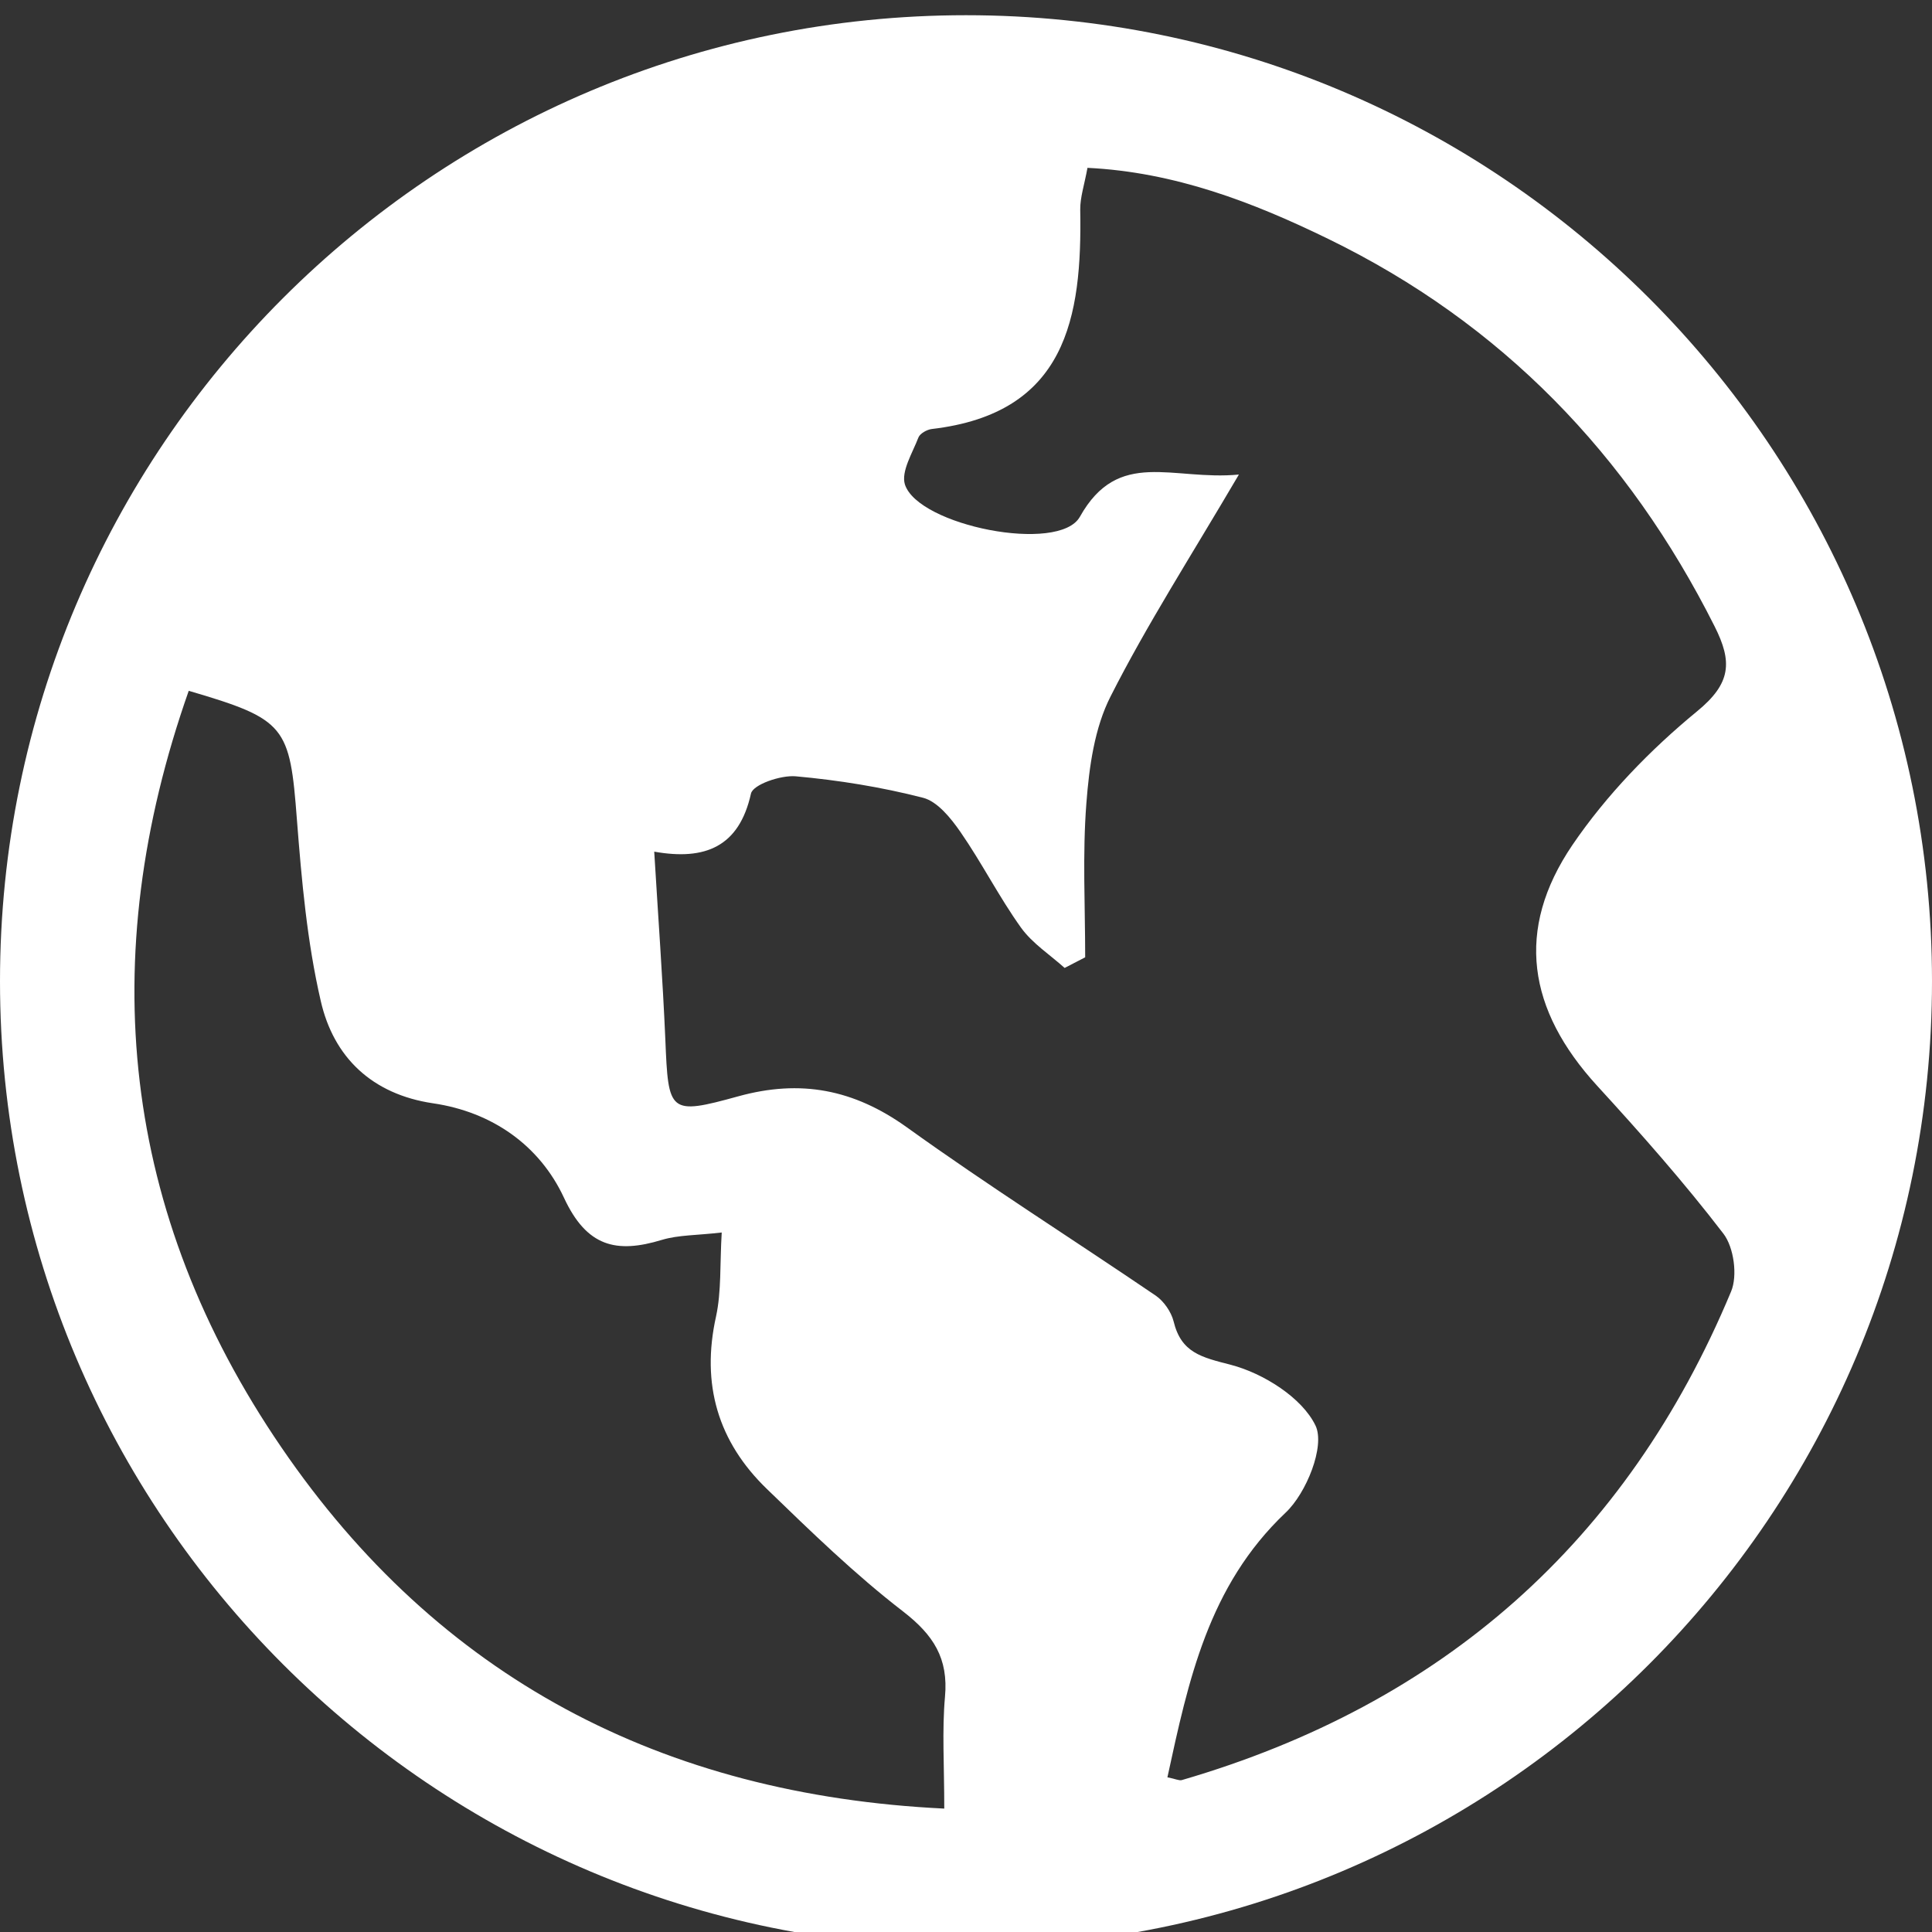
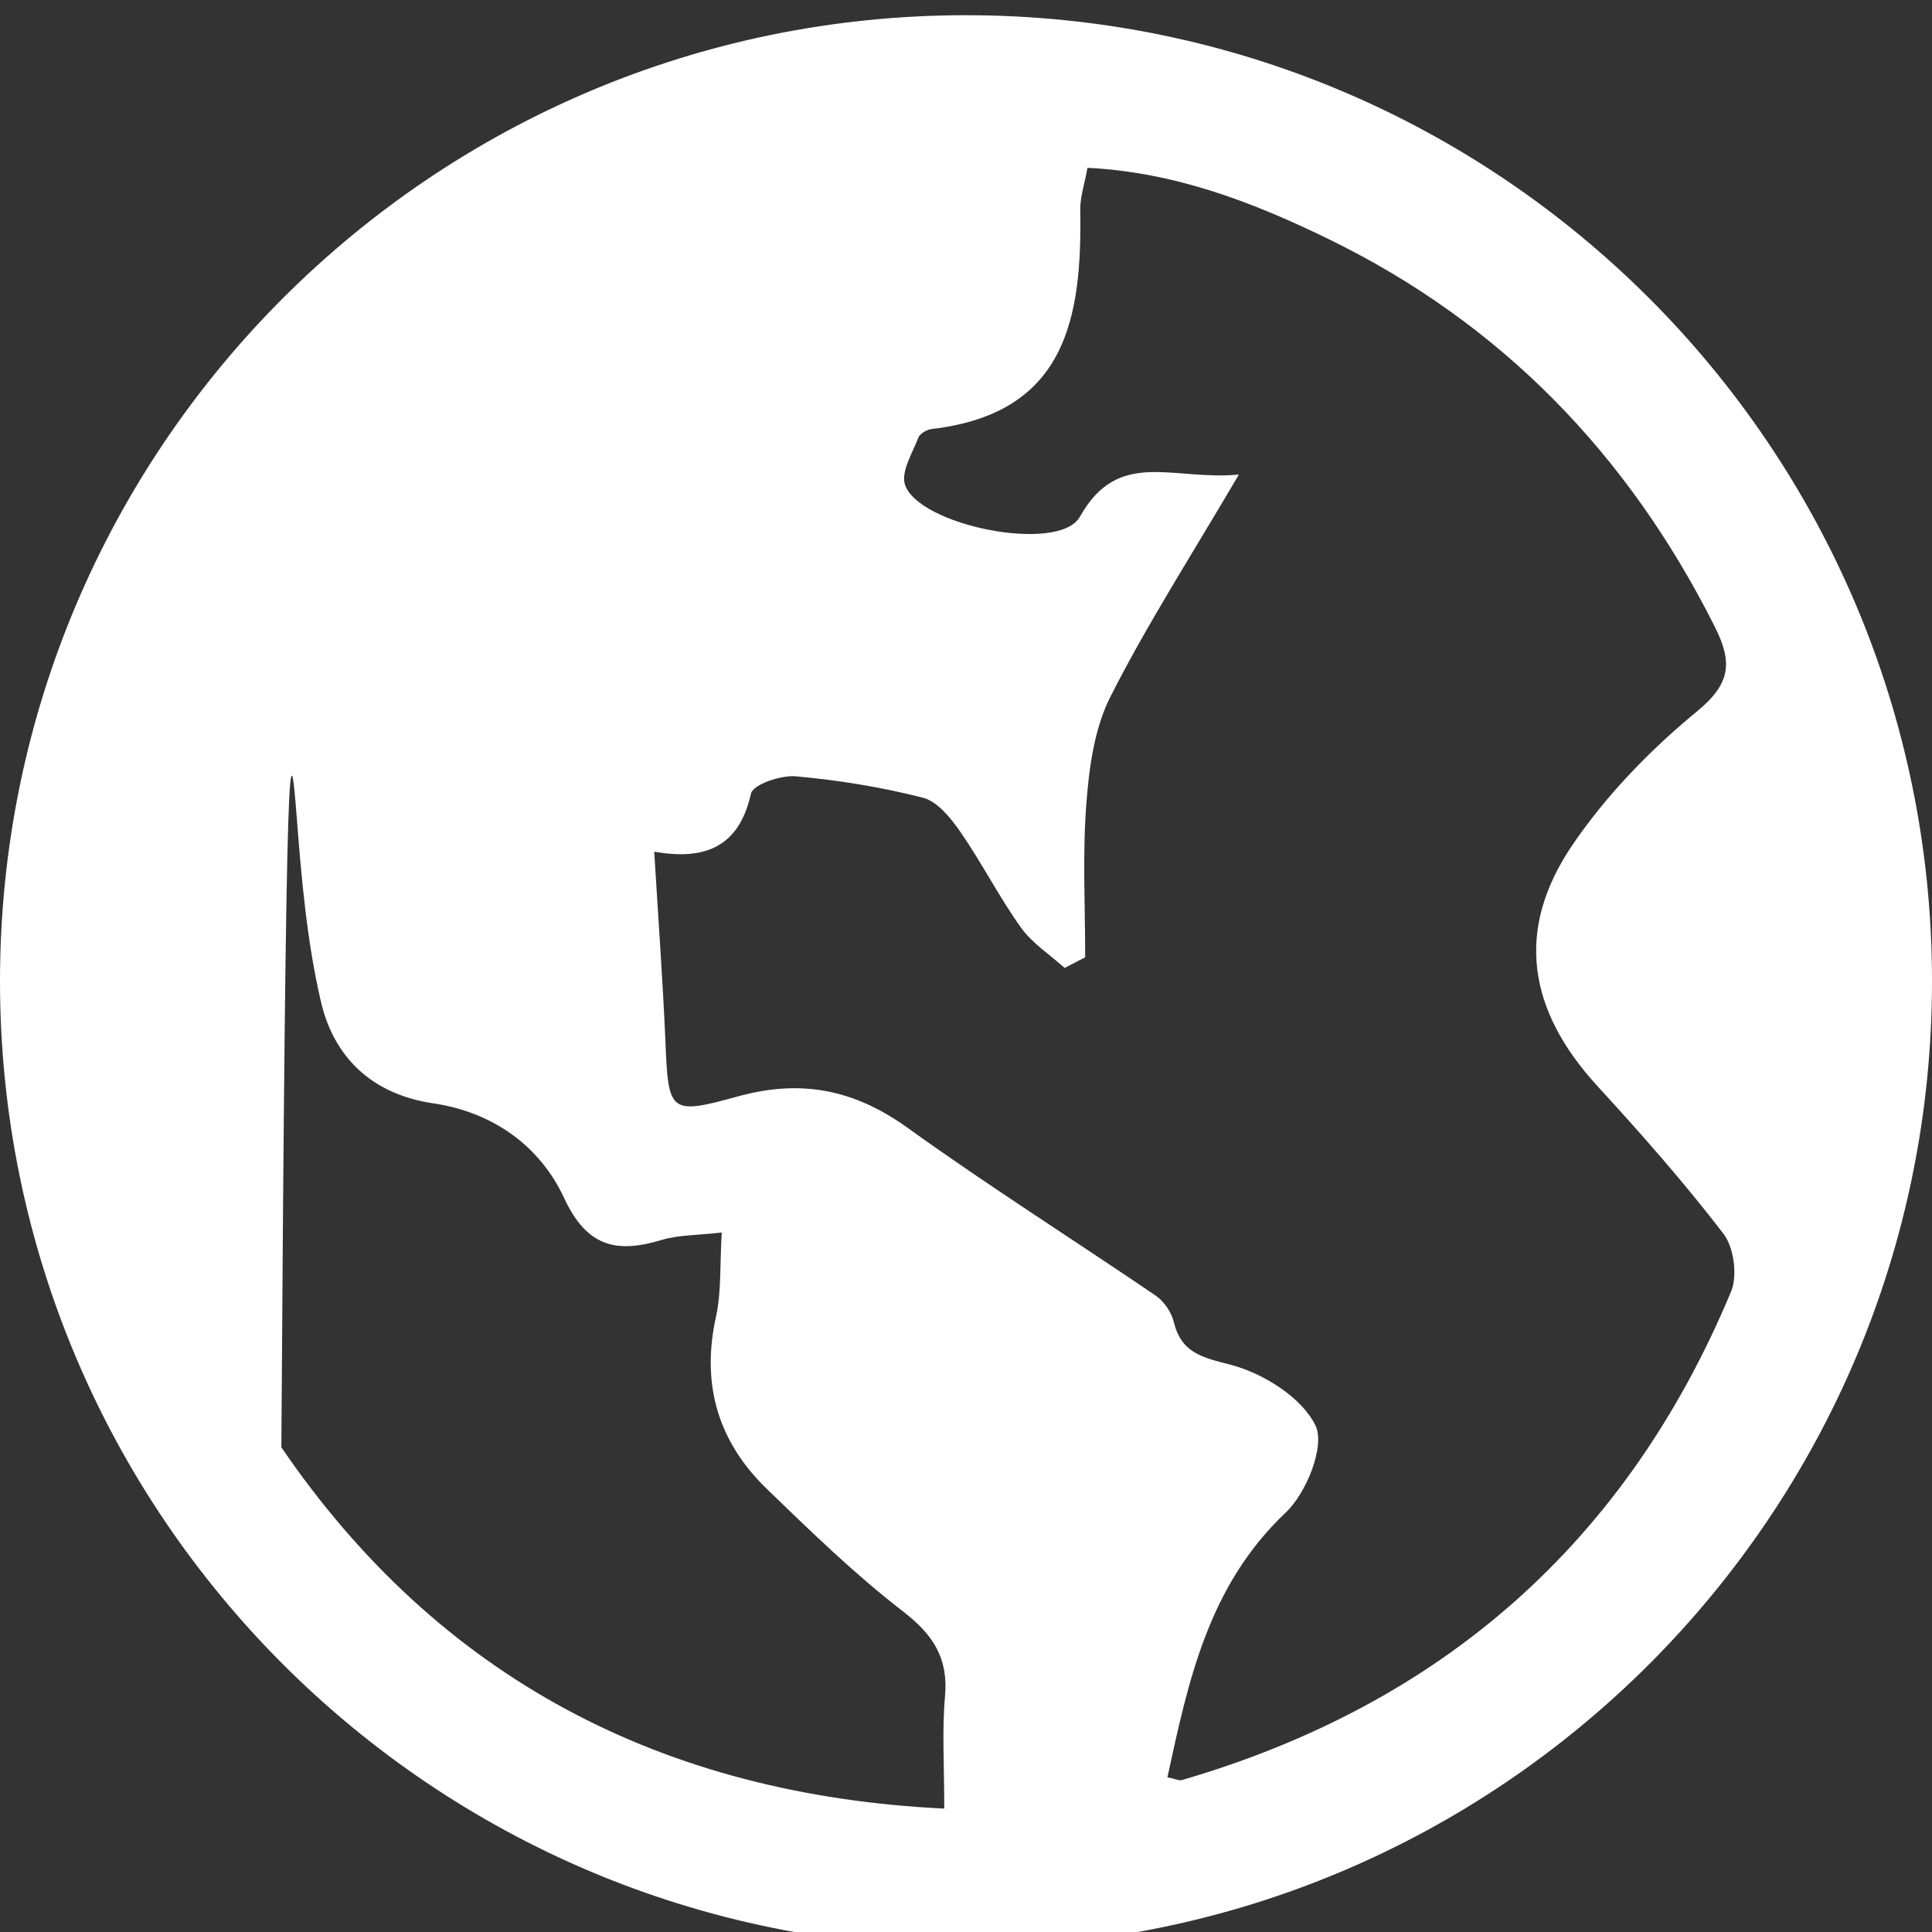
<svg xmlns="http://www.w3.org/2000/svg" version="1.1" id="图层_1" x="0px" y="0px" width="16px" height="16px" viewBox="0 0 16 16" enable-background="new 0 0 16 16" xml:space="preserve">
  <rect x="0" y="0" width="16" height="16" fill="#333333" stroke="none" />
-   <path fill-rule="evenodd" clip-rule="evenodd" fill="#FFFFFF" d="M16,8.126c0-4.418-3.581-8-8-8c-4.418,0-8,3.582-8,8  c0,4.418,3.582,8,8,8C12.419,16.126,16,12.544,16,8.126z M7.826,14.052c-0.025,0.279-0.006,0.563-0.006,0.926  c-2.338-0.113-4.189-1.086-5.49-2.992C1.006,10.048,0.782,7.94,1.563,5.721C2.368,5.957,2.4,6.013,2.459,6.789  c0.039,0.502,0.084,1.01,0.197,1.499c0.106,0.467,0.424,0.774,0.93,0.849c0.492,0.072,0.883,0.35,1.084,0.781  c0.189,0.408,0.434,0.465,0.812,0.35c0.137-0.041,0.288-0.037,0.495-0.061c-0.016,0.266-0.002,0.487-0.047,0.695  c-0.125,0.562,0.016,1.038,0.422,1.43c0.364,0.352,0.729,0.707,1.129,1.015C7.731,13.541,7.855,13.734,7.826,14.052z M9.787,14.742  c-0.023,0.006-0.055-0.011-0.119-0.023c0.174-0.801,0.338-1.584,0.978-2.191c0.173-0.162,0.329-0.551,0.249-0.721  c-0.111-0.232-0.433-0.434-0.701-0.504c-0.244-0.063-0.412-0.099-0.475-0.361c-0.02-0.078-0.08-0.165-0.146-0.211  c-0.688-0.468-1.391-0.912-2.064-1.396C7.07,9.021,6.63,8.937,6.115,9.079C5.539,9.238,5.535,9.216,5.51,8.607  C5.488,8.104,5.451,7.6,5.418,7.053c0.422,0.075,0.703-0.04,0.801-0.48C6.234,6.498,6.465,6.418,6.59,6.429  c0.354,0.032,0.709,0.089,1.055,0.178c0.119,0.031,0.23,0.169,0.309,0.283c0.178,0.257,0.32,0.539,0.502,0.793  c0.094,0.13,0.238,0.223,0.361,0.333c0.057-0.029,0.113-0.059,0.17-0.088c0-0.426-0.023-0.854,0.01-1.277  c0.023-0.3,0.067-0.623,0.201-0.885c0.3-0.592,0.66-1.152,1.062-1.836c-0.55,0.053-0.997-0.222-1.317,0.35  C8.77,4.586,7.605,4.354,7.494,4.012C7.461,3.904,7.557,3.751,7.606,3.623c0.013-0.033,0.07-0.065,0.11-0.07  c1.115-0.13,1.246-0.921,1.23-1.817C8.945,1.634,8.98,1.532,9.006,1.39c0.721,0.035,1.37,0.284,1.995,0.589  c1.433,0.698,2.483,1.785,3.198,3.207c0.149,0.295,0.139,0.473-0.146,0.706c-0.387,0.318-0.75,0.693-1.031,1.106  c-0.477,0.703-0.369,1.366,0.205,1.994c0.363,0.396,0.719,0.799,1.045,1.224c0.088,0.114,0.119,0.35,0.064,0.48  C13.471,12.77,11.945,14.113,9.787,14.742z" />
+   <path fill-rule="evenodd" clip-rule="evenodd" fill="#FFFFFF" d="M16,8.126c0-4.418-3.581-8-8-8c-4.418,0-8,3.582-8,8  c0,4.418,3.582,8,8,8C12.419,16.126,16,12.544,16,8.126z M7.826,14.052c-0.025,0.279-0.006,0.563-0.006,0.926  c-2.338-0.113-4.189-1.086-5.49-2.992C2.368,5.957,2.4,6.013,2.459,6.789  c0.039,0.502,0.084,1.01,0.197,1.499c0.106,0.467,0.424,0.774,0.93,0.849c0.492,0.072,0.883,0.35,1.084,0.781  c0.189,0.408,0.434,0.465,0.812,0.35c0.137-0.041,0.288-0.037,0.495-0.061c-0.016,0.266-0.002,0.487-0.047,0.695  c-0.125,0.562,0.016,1.038,0.422,1.43c0.364,0.352,0.729,0.707,1.129,1.015C7.731,13.541,7.855,13.734,7.826,14.052z M9.787,14.742  c-0.023,0.006-0.055-0.011-0.119-0.023c0.174-0.801,0.338-1.584,0.978-2.191c0.173-0.162,0.329-0.551,0.249-0.721  c-0.111-0.232-0.433-0.434-0.701-0.504c-0.244-0.063-0.412-0.099-0.475-0.361c-0.02-0.078-0.08-0.165-0.146-0.211  c-0.688-0.468-1.391-0.912-2.064-1.396C7.07,9.021,6.63,8.937,6.115,9.079C5.539,9.238,5.535,9.216,5.51,8.607  C5.488,8.104,5.451,7.6,5.418,7.053c0.422,0.075,0.703-0.04,0.801-0.48C6.234,6.498,6.465,6.418,6.59,6.429  c0.354,0.032,0.709,0.089,1.055,0.178c0.119,0.031,0.23,0.169,0.309,0.283c0.178,0.257,0.32,0.539,0.502,0.793  c0.094,0.13,0.238,0.223,0.361,0.333c0.057-0.029,0.113-0.059,0.17-0.088c0-0.426-0.023-0.854,0.01-1.277  c0.023-0.3,0.067-0.623,0.201-0.885c0.3-0.592,0.66-1.152,1.062-1.836c-0.55,0.053-0.997-0.222-1.317,0.35  C8.77,4.586,7.605,4.354,7.494,4.012C7.461,3.904,7.557,3.751,7.606,3.623c0.013-0.033,0.07-0.065,0.11-0.07  c1.115-0.13,1.246-0.921,1.23-1.817C8.945,1.634,8.98,1.532,9.006,1.39c0.721,0.035,1.37,0.284,1.995,0.589  c1.433,0.698,2.483,1.785,3.198,3.207c0.149,0.295,0.139,0.473-0.146,0.706c-0.387,0.318-0.75,0.693-1.031,1.106  c-0.477,0.703-0.369,1.366,0.205,1.994c0.363,0.396,0.719,0.799,1.045,1.224c0.088,0.114,0.119,0.35,0.064,0.48  C13.471,12.77,11.945,14.113,9.787,14.742z" />
</svg>